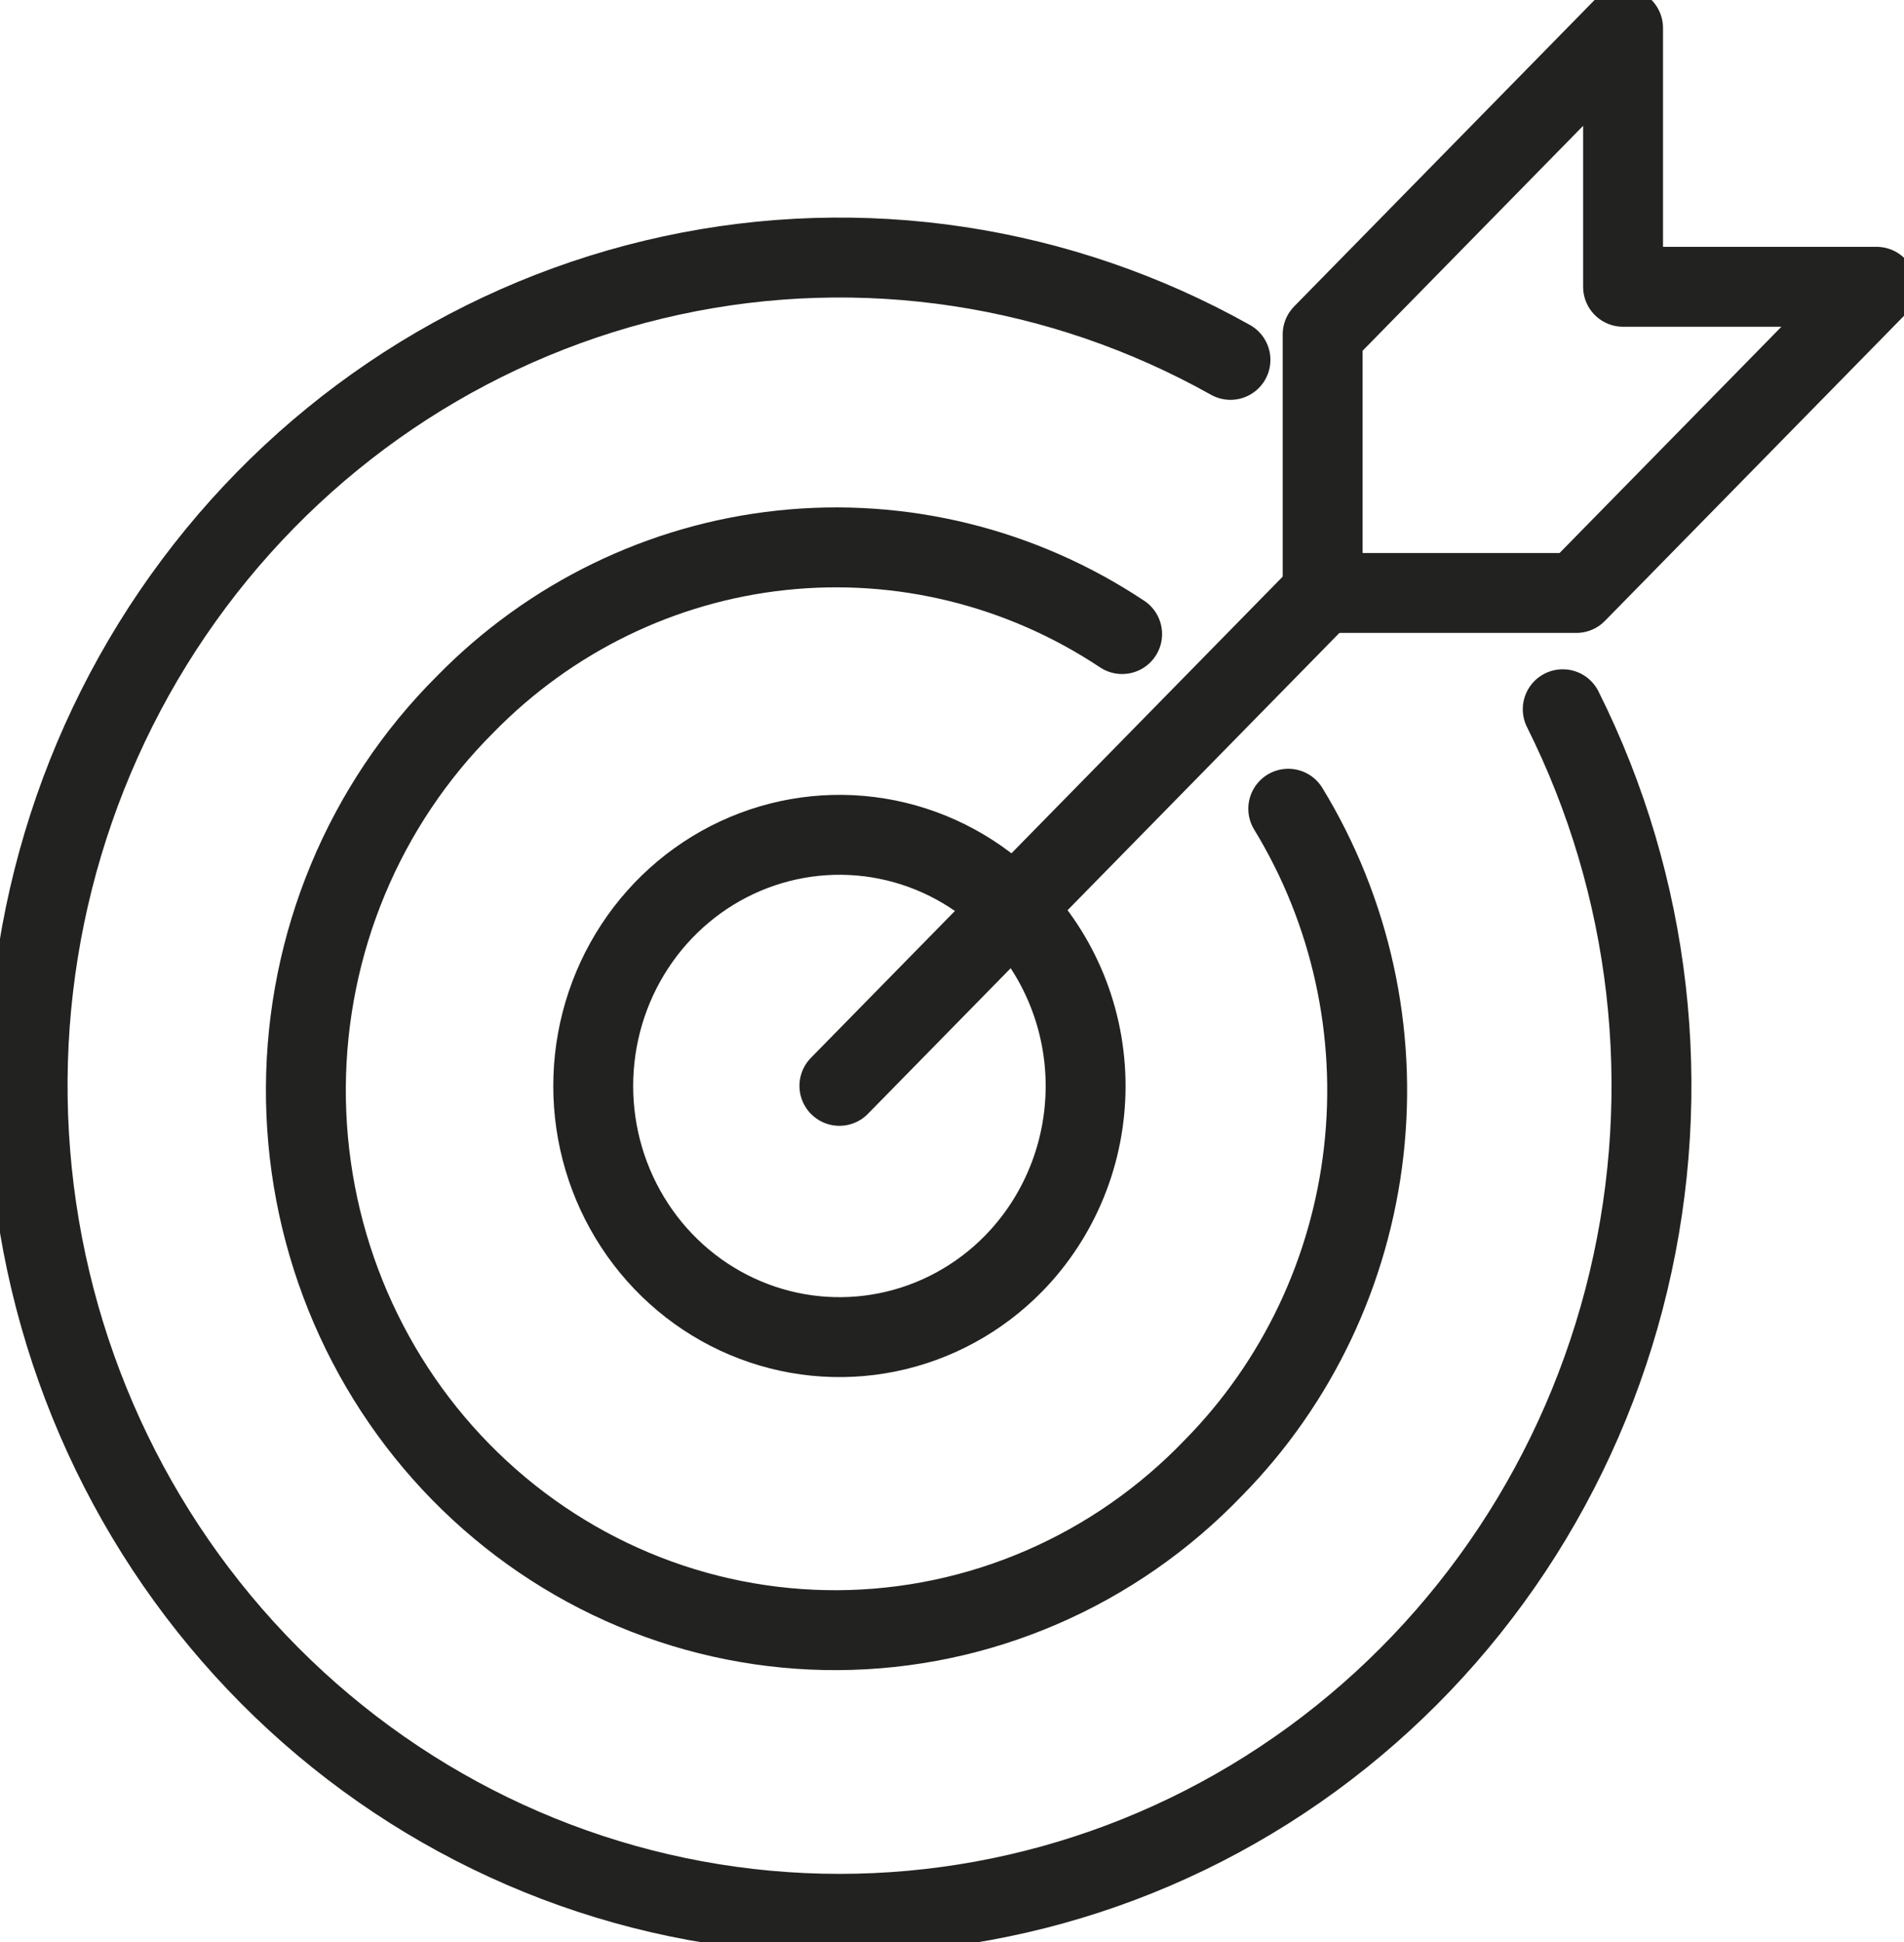
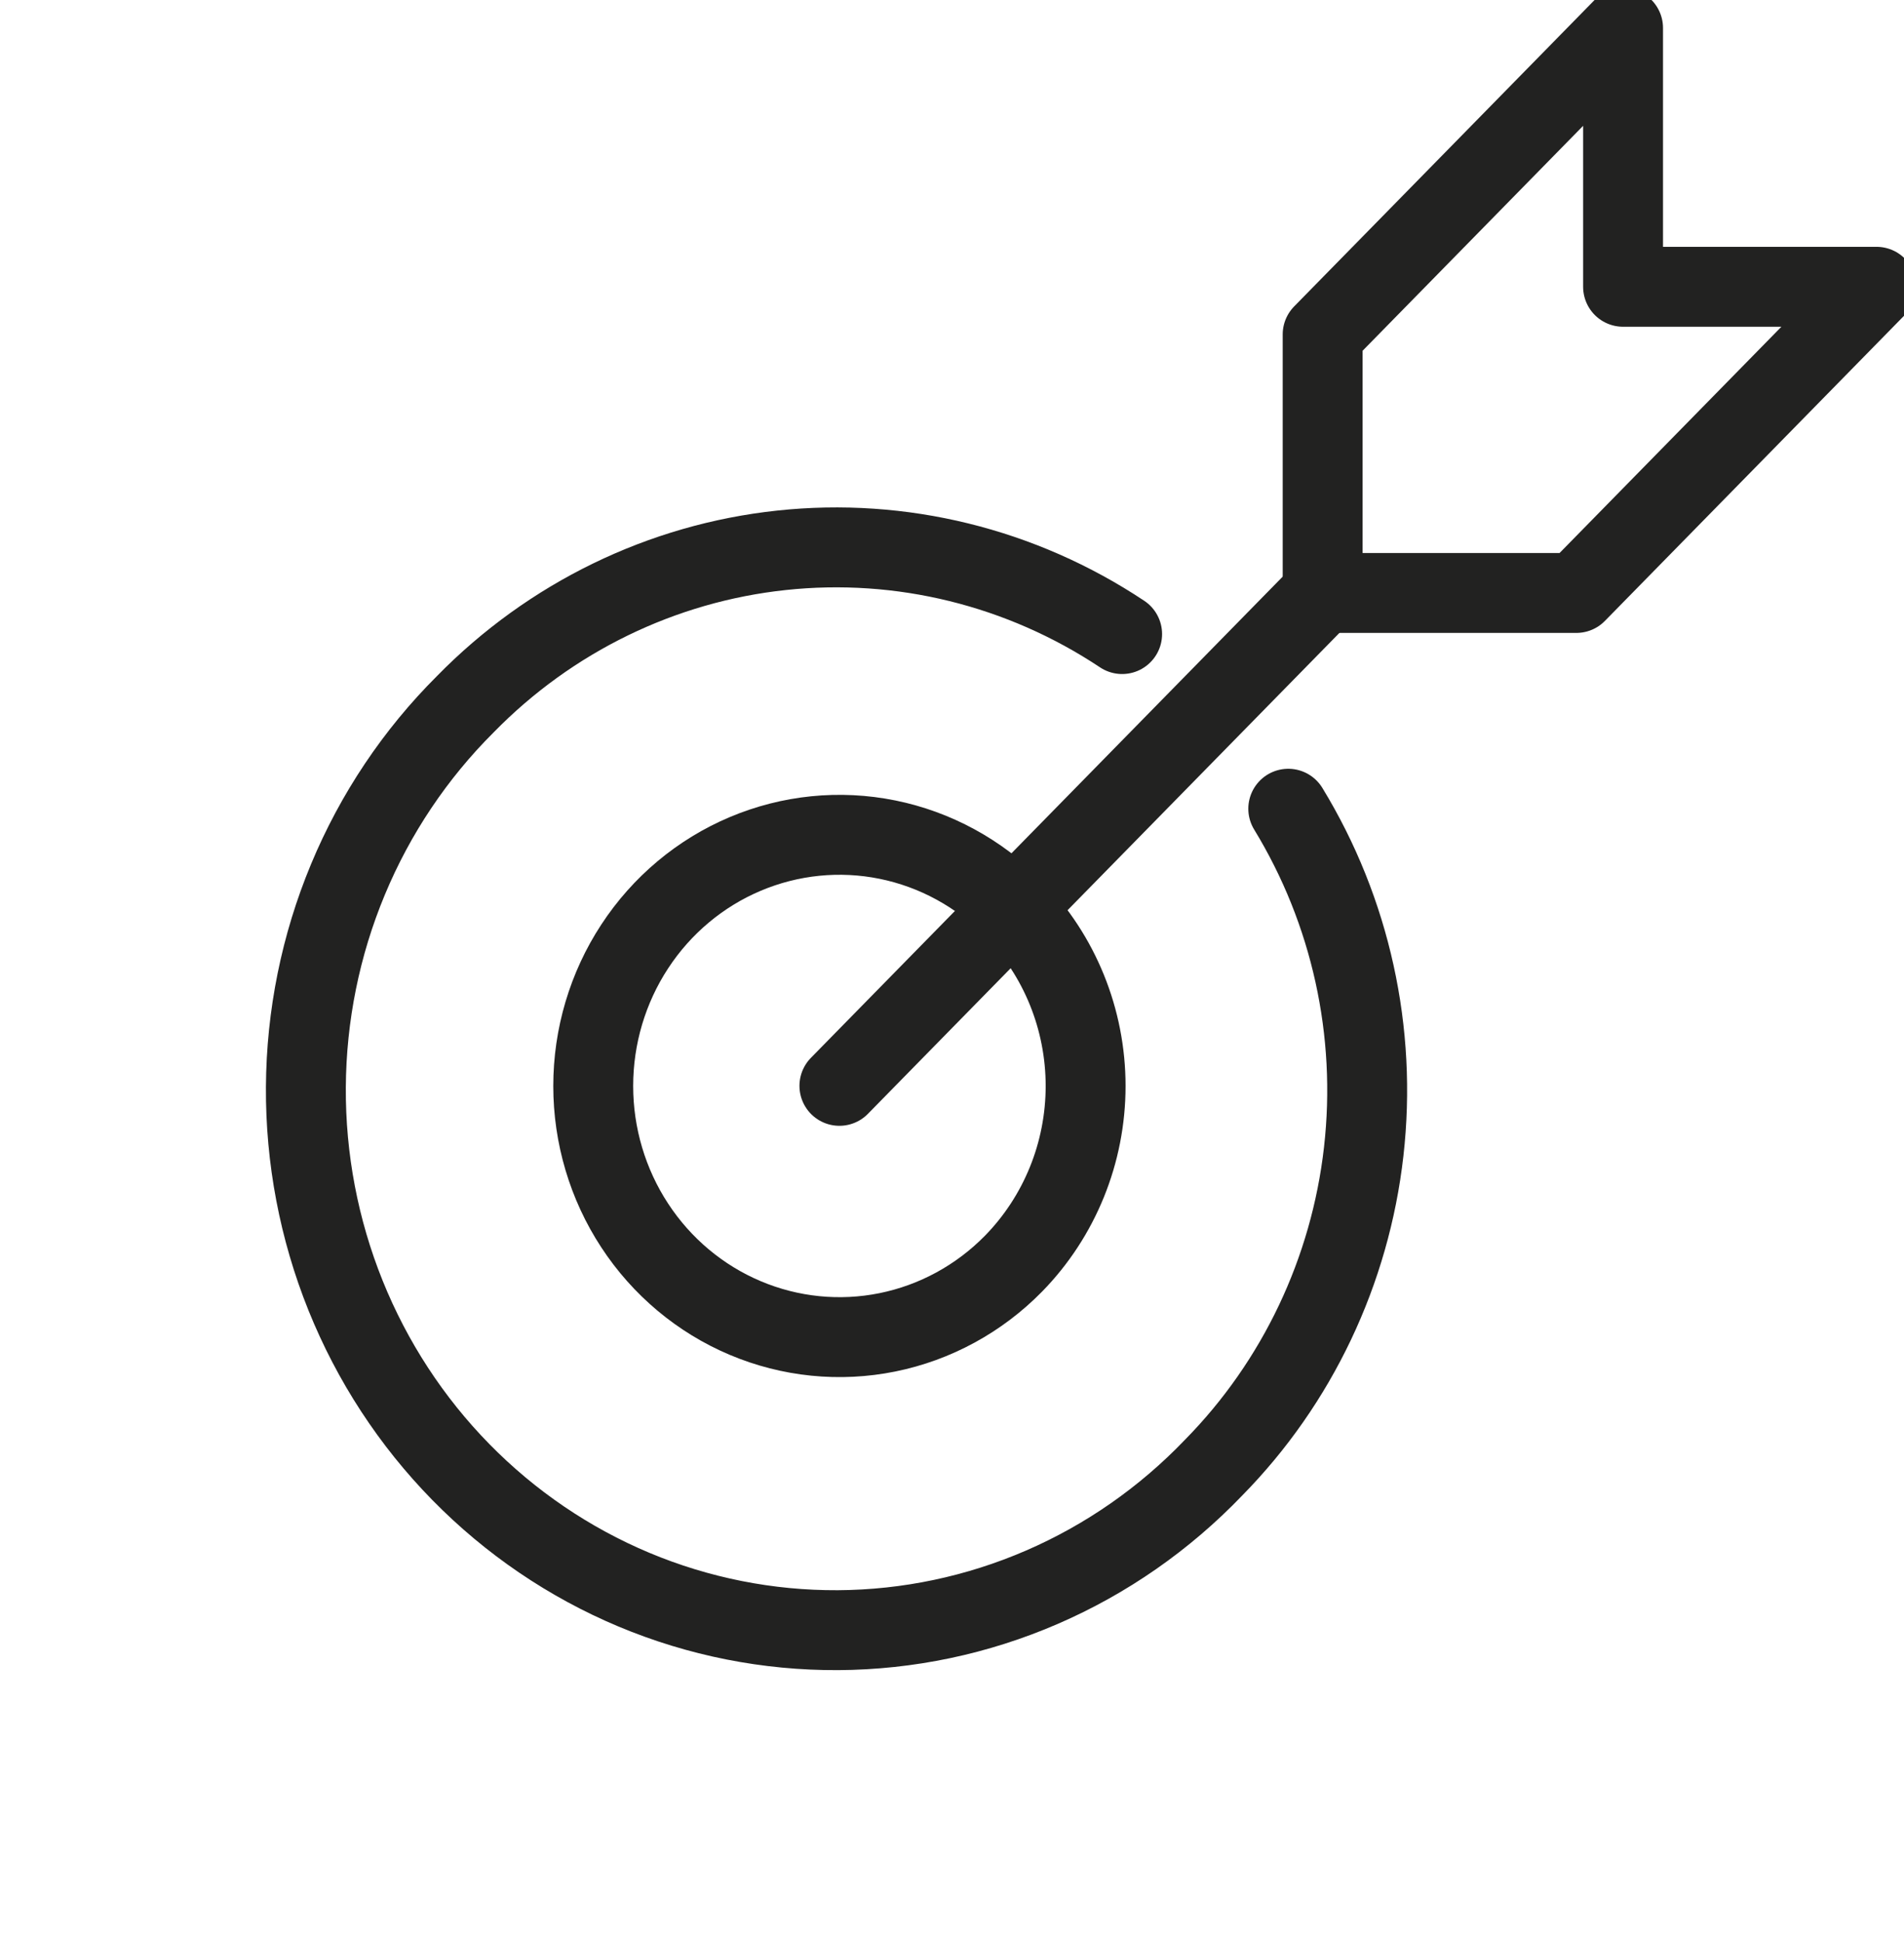
<svg xmlns="http://www.w3.org/2000/svg" width="51" height="52" viewBox="0 0 51 52" fill="none">
  <g clip-path="url(#clip0_4_257)">
-     <path d="M41.859 18.991C44.227 23.721 44.851 29.159 43.618 34.319C42.386 39.478 39.378 44.015 35.143 47.105C30.907 50.195 25.725 51.632 20.538 51.156C15.351 50.68 10.504 48.322 6.878 44.51C3.251 40.699 1.087 35.687 0.778 30.386C0.469 25.085 2.036 19.848 5.194 15.625C8.352 11.402 12.892 8.476 17.987 7.376C23.082 6.277 28.395 7.079 32.959 9.636" stroke="#222221" stroke-width="2.14" stroke-linecap="round" stroke-linejoin="round" />
    <path d="M34.507 21.655C36.179 24.394 36.892 27.63 36.528 30.834C36.165 34.039 34.746 37.023 32.505 39.3C31.194 40.667 29.63 41.756 27.904 42.502C26.177 43.249 24.323 43.639 22.448 43.65C20.572 43.66 18.714 43.292 16.979 42.565C15.245 41.838 13.669 40.767 12.343 39.415C11.017 38.063 9.968 36.456 9.255 34.687C8.543 32.918 8.182 31.023 8.193 29.111C8.204 27.199 8.587 25.308 9.32 23.548C10.053 21.788 11.121 20.194 12.463 18.857C14.738 16.532 17.729 15.077 20.933 14.735C24.136 14.392 27.358 15.184 30.057 16.978" stroke="#222221" stroke-width="2.14" stroke-linecap="round" stroke-linejoin="round" />
    <path d="M27.147 33.837C26.224 34.777 25.049 35.416 23.77 35.675C22.491 35.934 21.165 35.8 19.96 35.291C18.755 34.782 17.725 33.92 17.001 32.814C16.276 31.708 15.89 30.409 15.89 29.079C15.89 27.749 16.276 26.449 17.001 25.343C17.725 24.237 18.755 23.375 19.96 22.866C21.165 22.357 22.491 22.223 23.77 22.482C25.049 22.741 26.224 23.381 27.147 24.32C28.384 25.583 29.079 27.294 29.079 29.079C29.079 30.863 28.384 32.574 27.147 33.837Z" stroke="#222221" stroke-width="2.14" stroke-linecap="round" stroke-linejoin="round" />
    <path d="M43.475 0.75V7.679H50.264L42.224 15.877H35.428V8.955L43.475 0.75Z" stroke="#222221" stroke-width="2.14" stroke-linecap="round" stroke-linejoin="round" />
    <path d="M35.428 15.877L22.484 29.075" stroke="#222221" stroke-width="2.14" stroke-linecap="round" stroke-linejoin="round" />
  </g>
  <defs>
    <clipPath id="clip0_4_257">
      <rect width="51" height="52" fill="white" />
    </clipPath>
  </defs>
</svg>